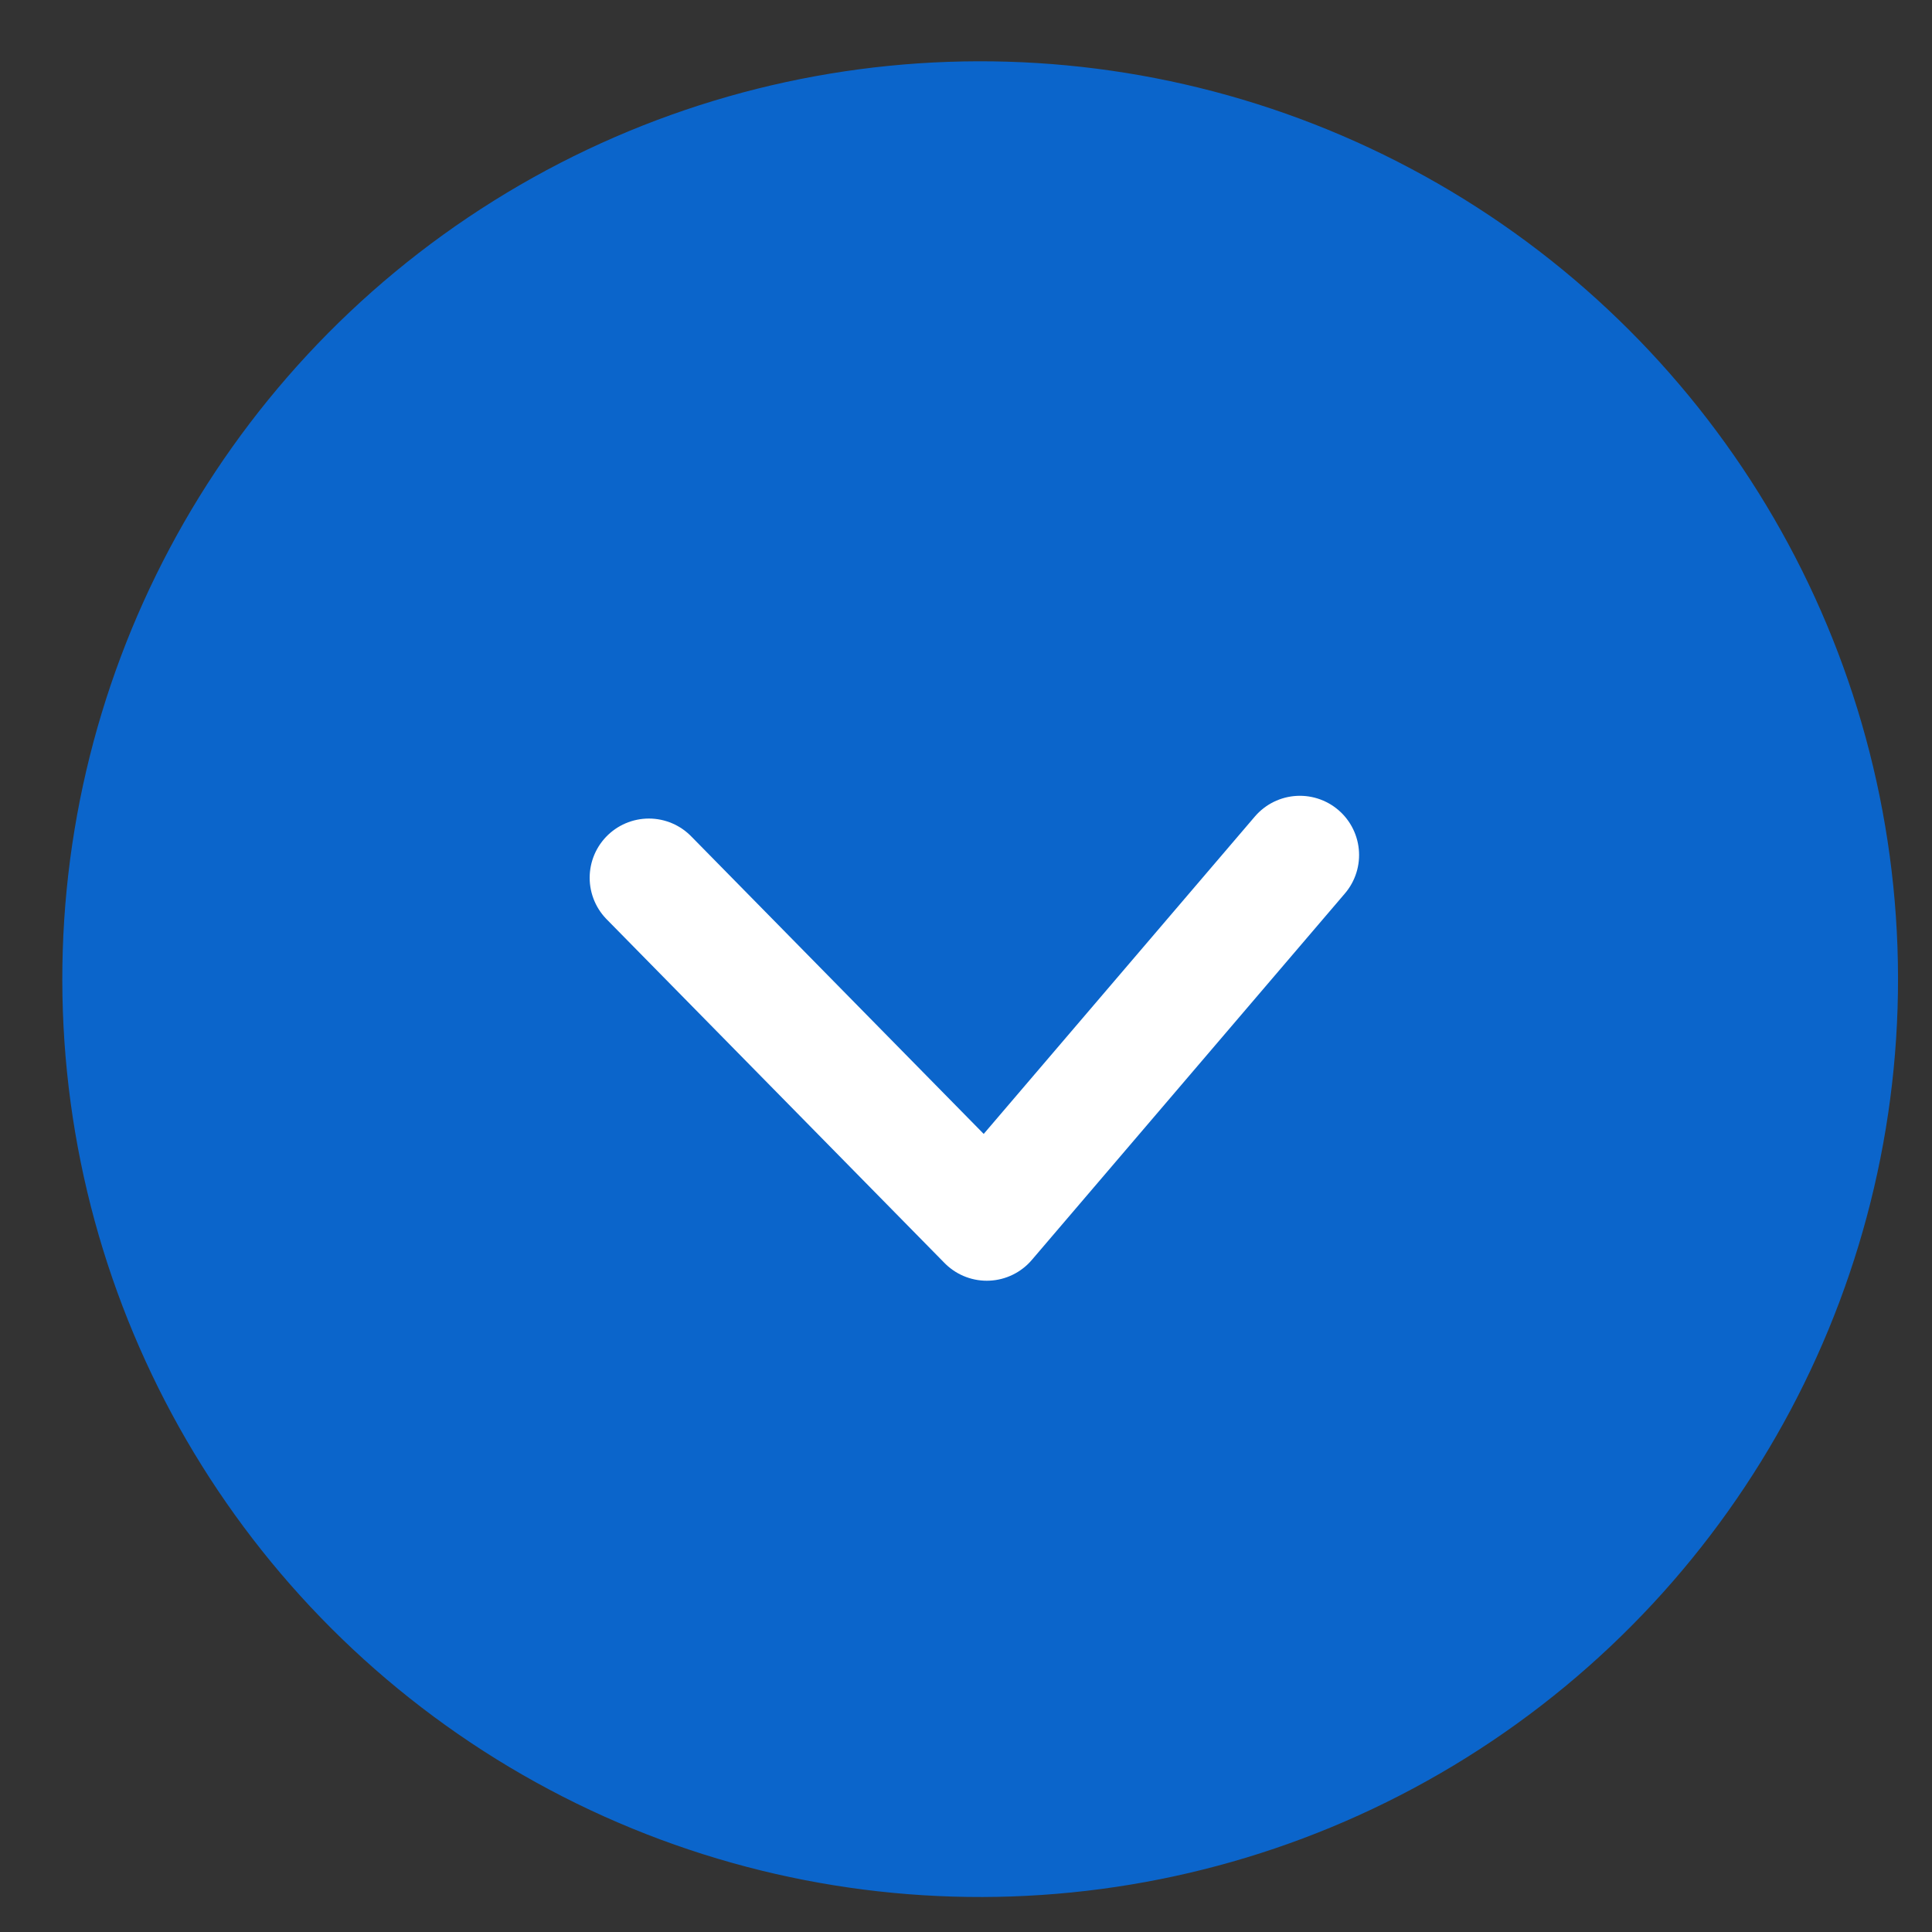
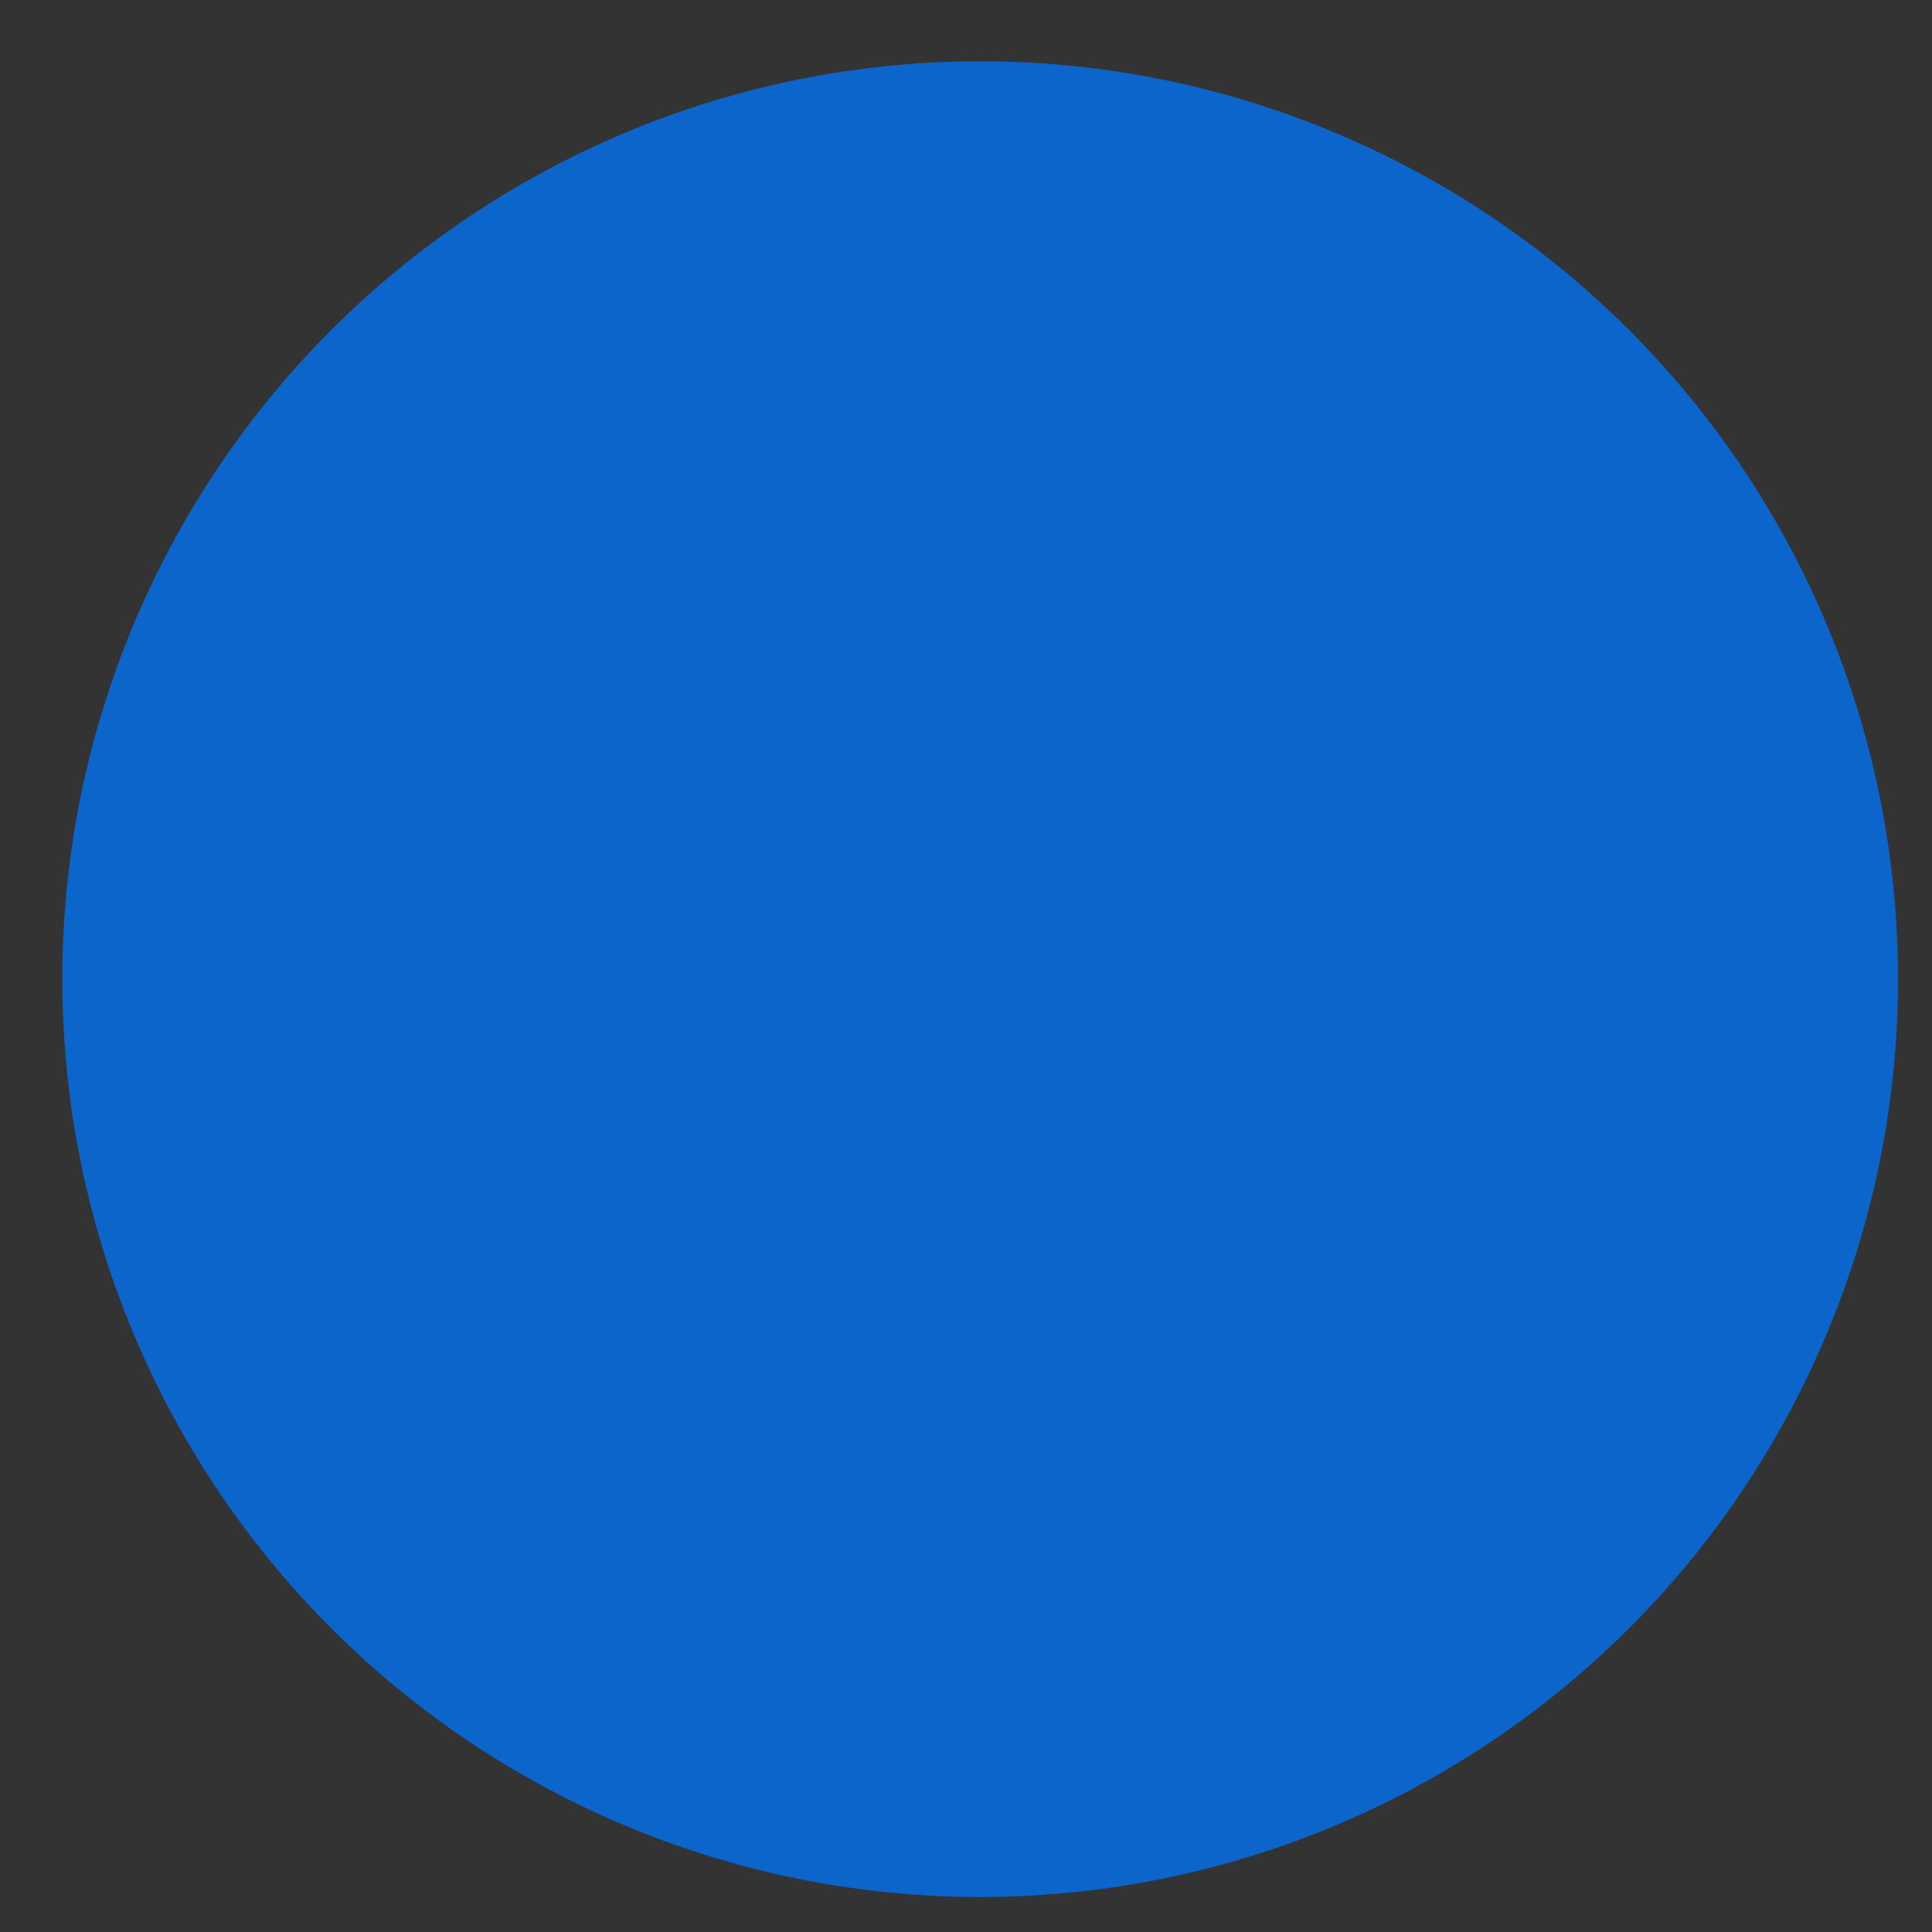
<svg xmlns="http://www.w3.org/2000/svg" width="36" height="36" viewBox="0 0 36 36" fill="none">
  <rect x="0" y="0" width="36" height="36" fill="#333333" stroke="none" />
  <circle cx="18.264" cy="18.245" r="17.103" transform="rotate(-2 18.264 18.245)" fill="#0B65CB" />
-   <path d="M12.091 16.356L18.387 22.761L24.221 15.932" stroke="white" stroke-width="2.207" stroke-linecap="round" stroke-linejoin="round" />
</svg>